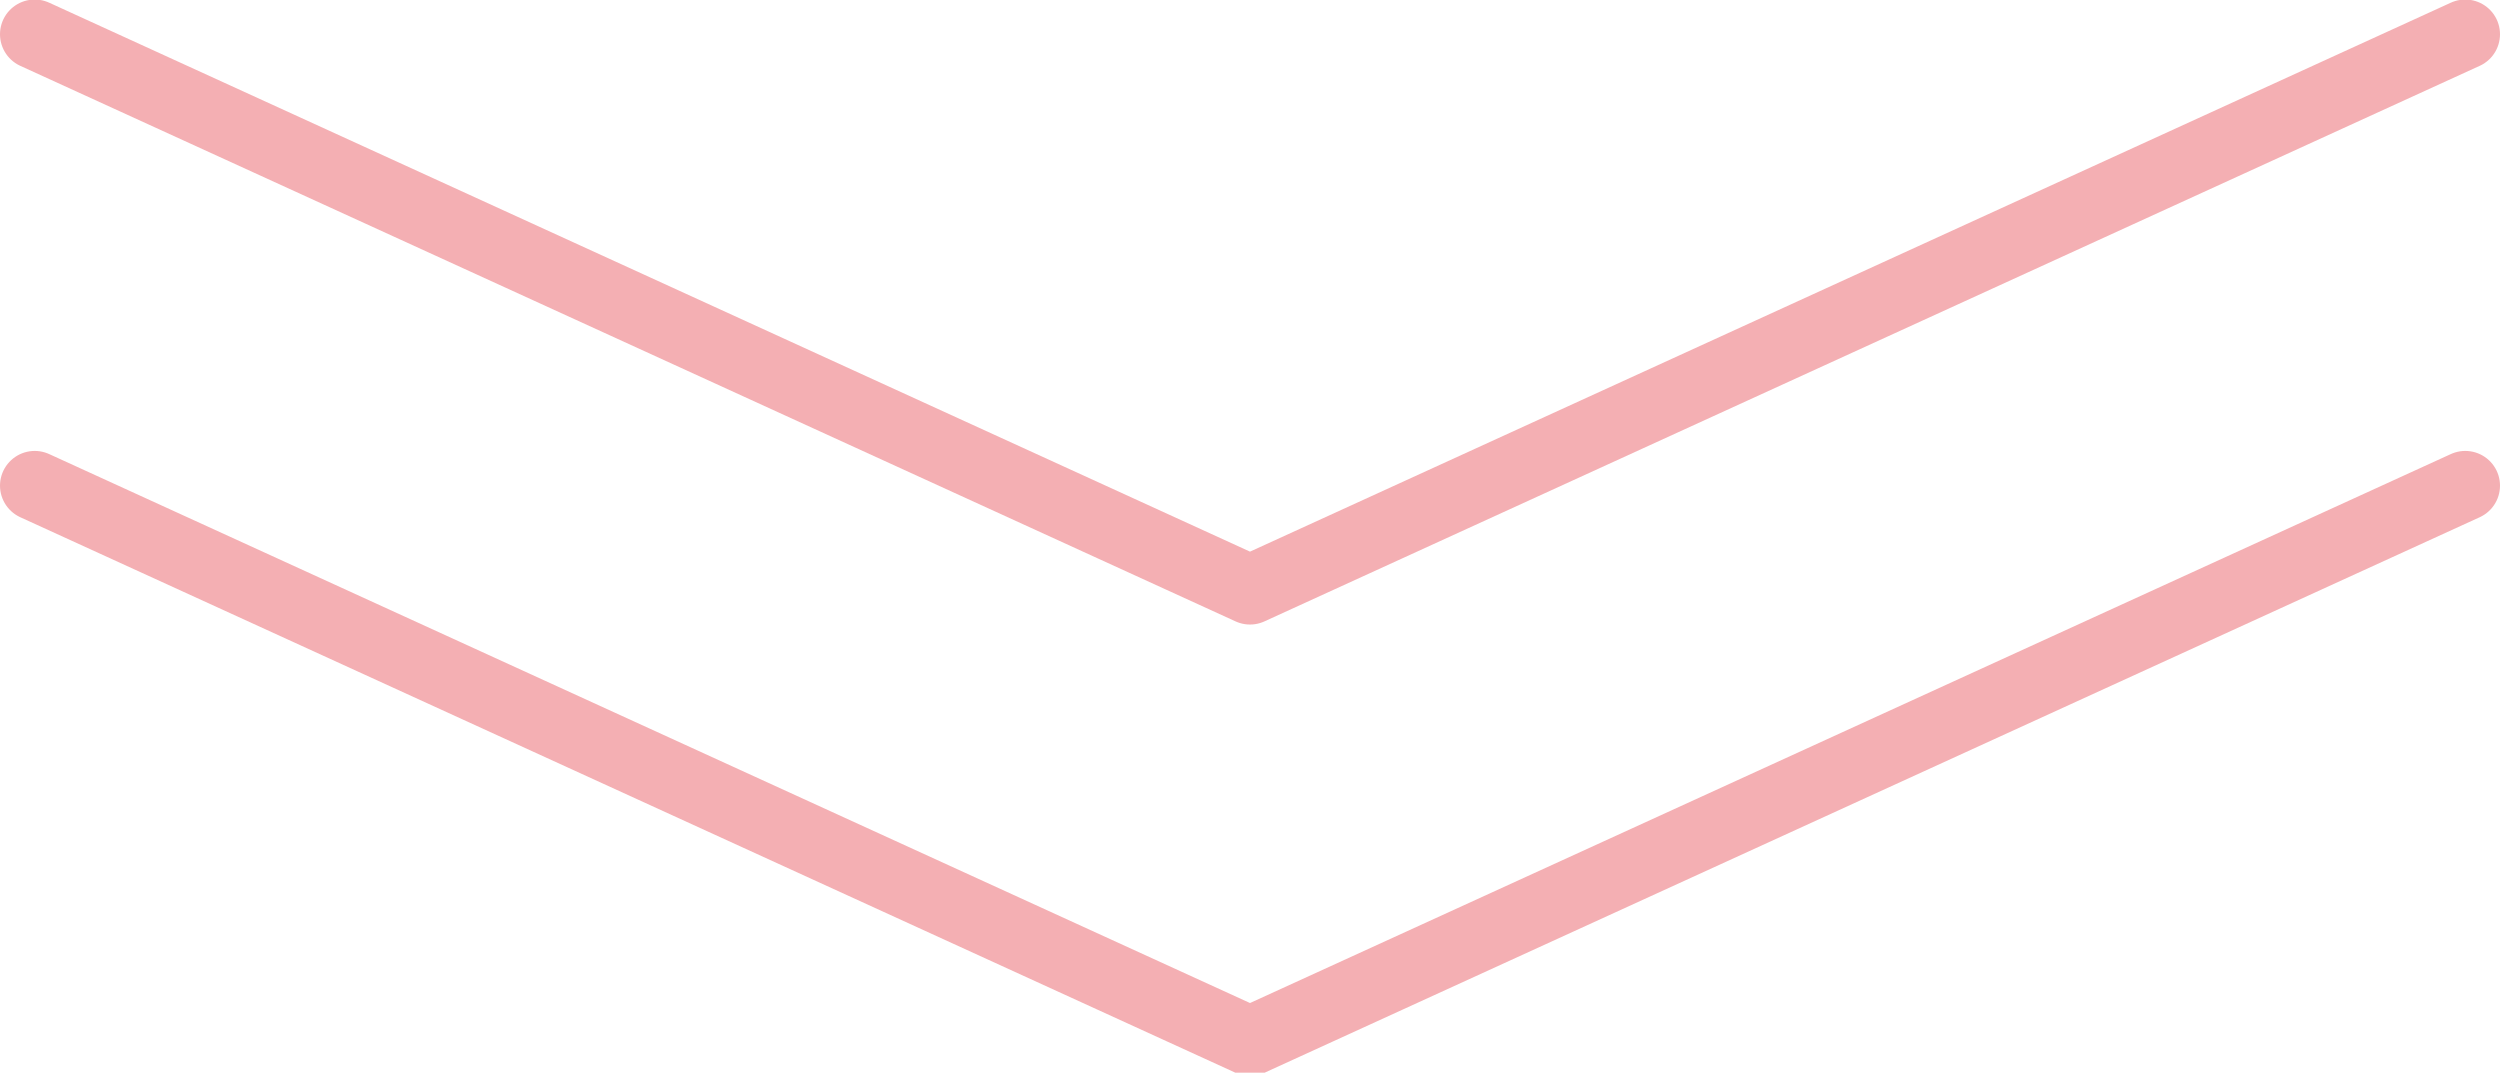
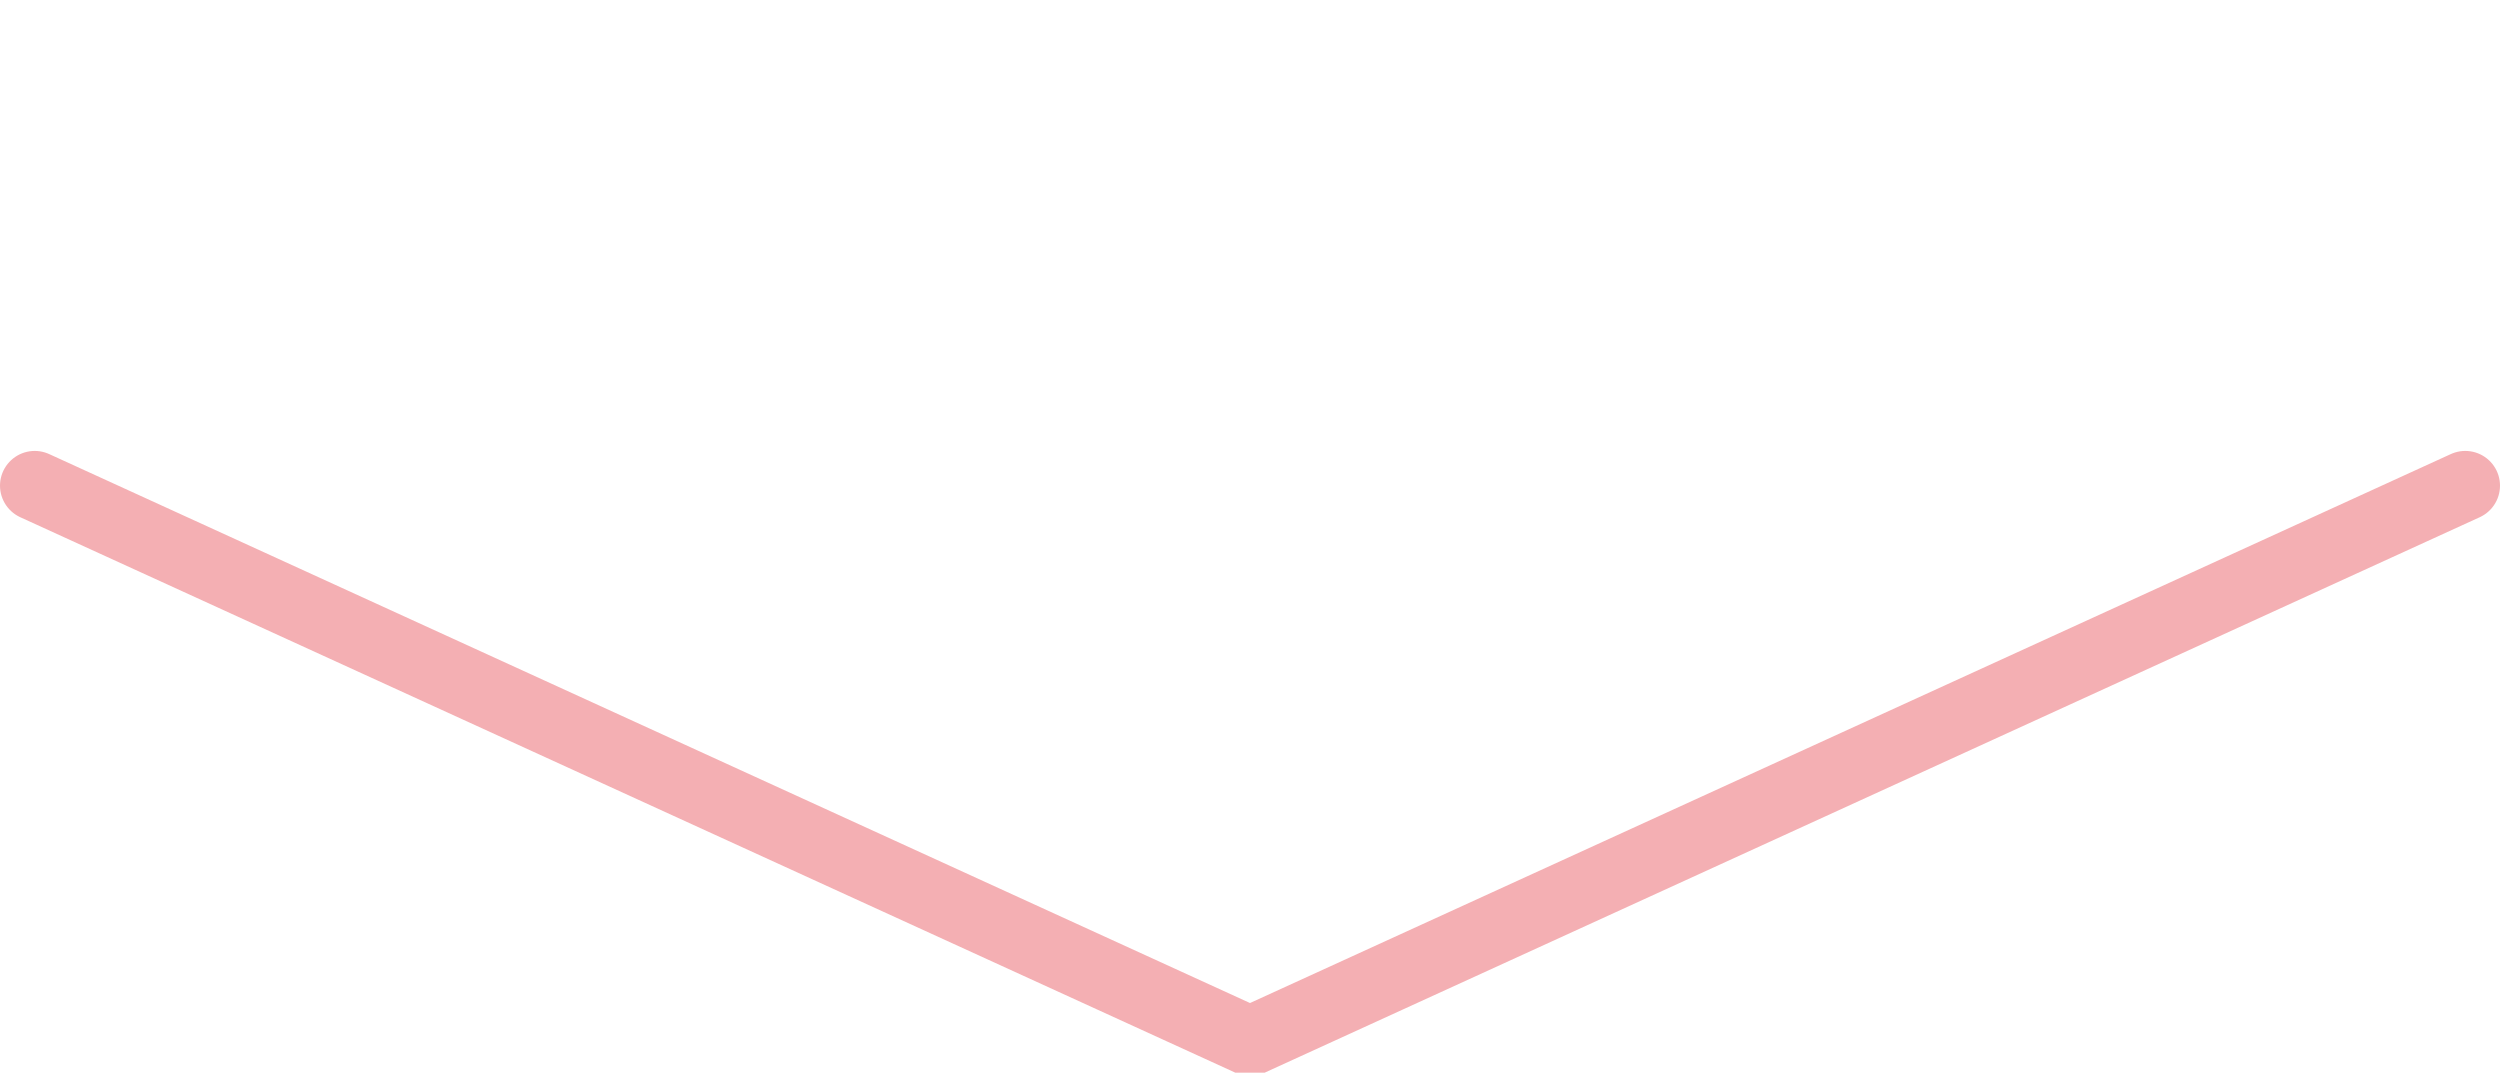
<svg xmlns="http://www.w3.org/2000/svg" width="108" height="46.34" viewBox="0 0 108 46.34">
  <defs>
    <style>
      .cls-1 {
        fill: none;
        stroke: #f4afb3;
        stroke-linecap: round;
        stroke-linejoin: round;
        stroke-width: 3px;
        fill-rule: evenodd;
      }
    </style>
  </defs>
  <path id="三角形_4" data-name="三角形 4" class="cls-1" d="M733.5,1109.73l-52.5,24-52.5-24" transform="translate(-627 -1088.75)" />
-   <path id="三角形_4-2" data-name="三角形 4" class="cls-1" d="M733.5,1090.23l-52.5,24-52.5-24" transform="translate(-627 -1088.75)" />
</svg>